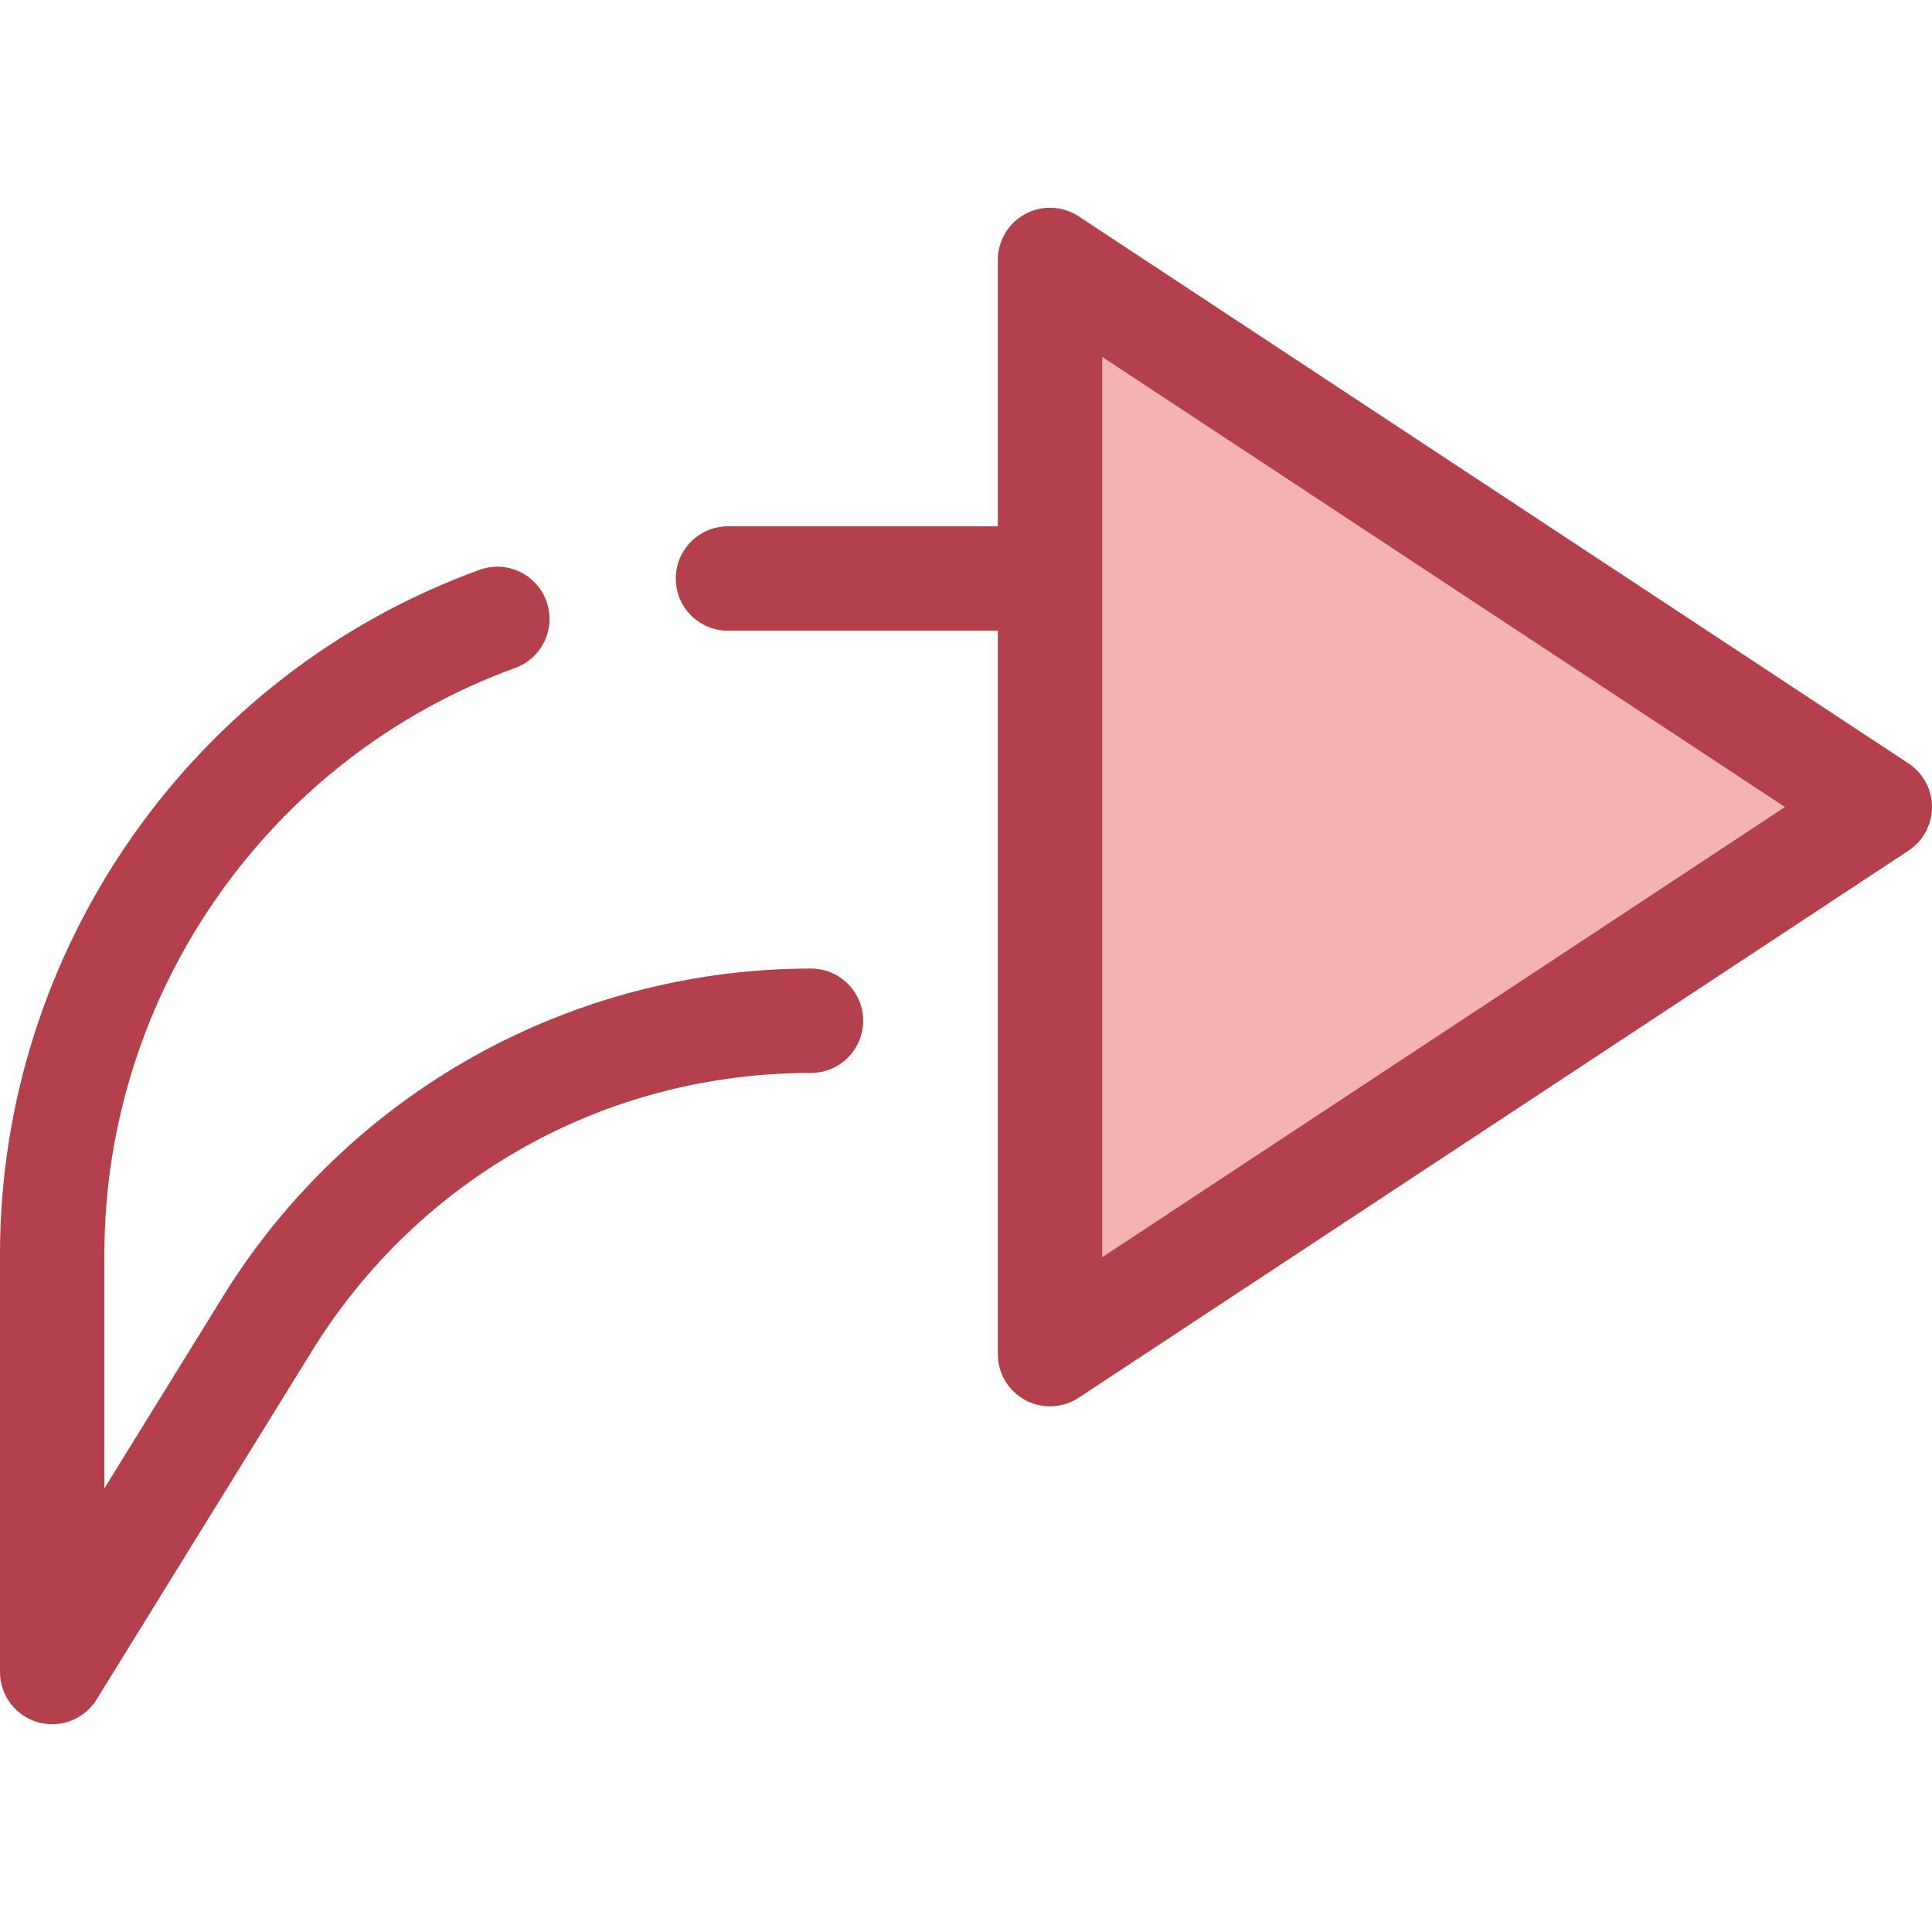
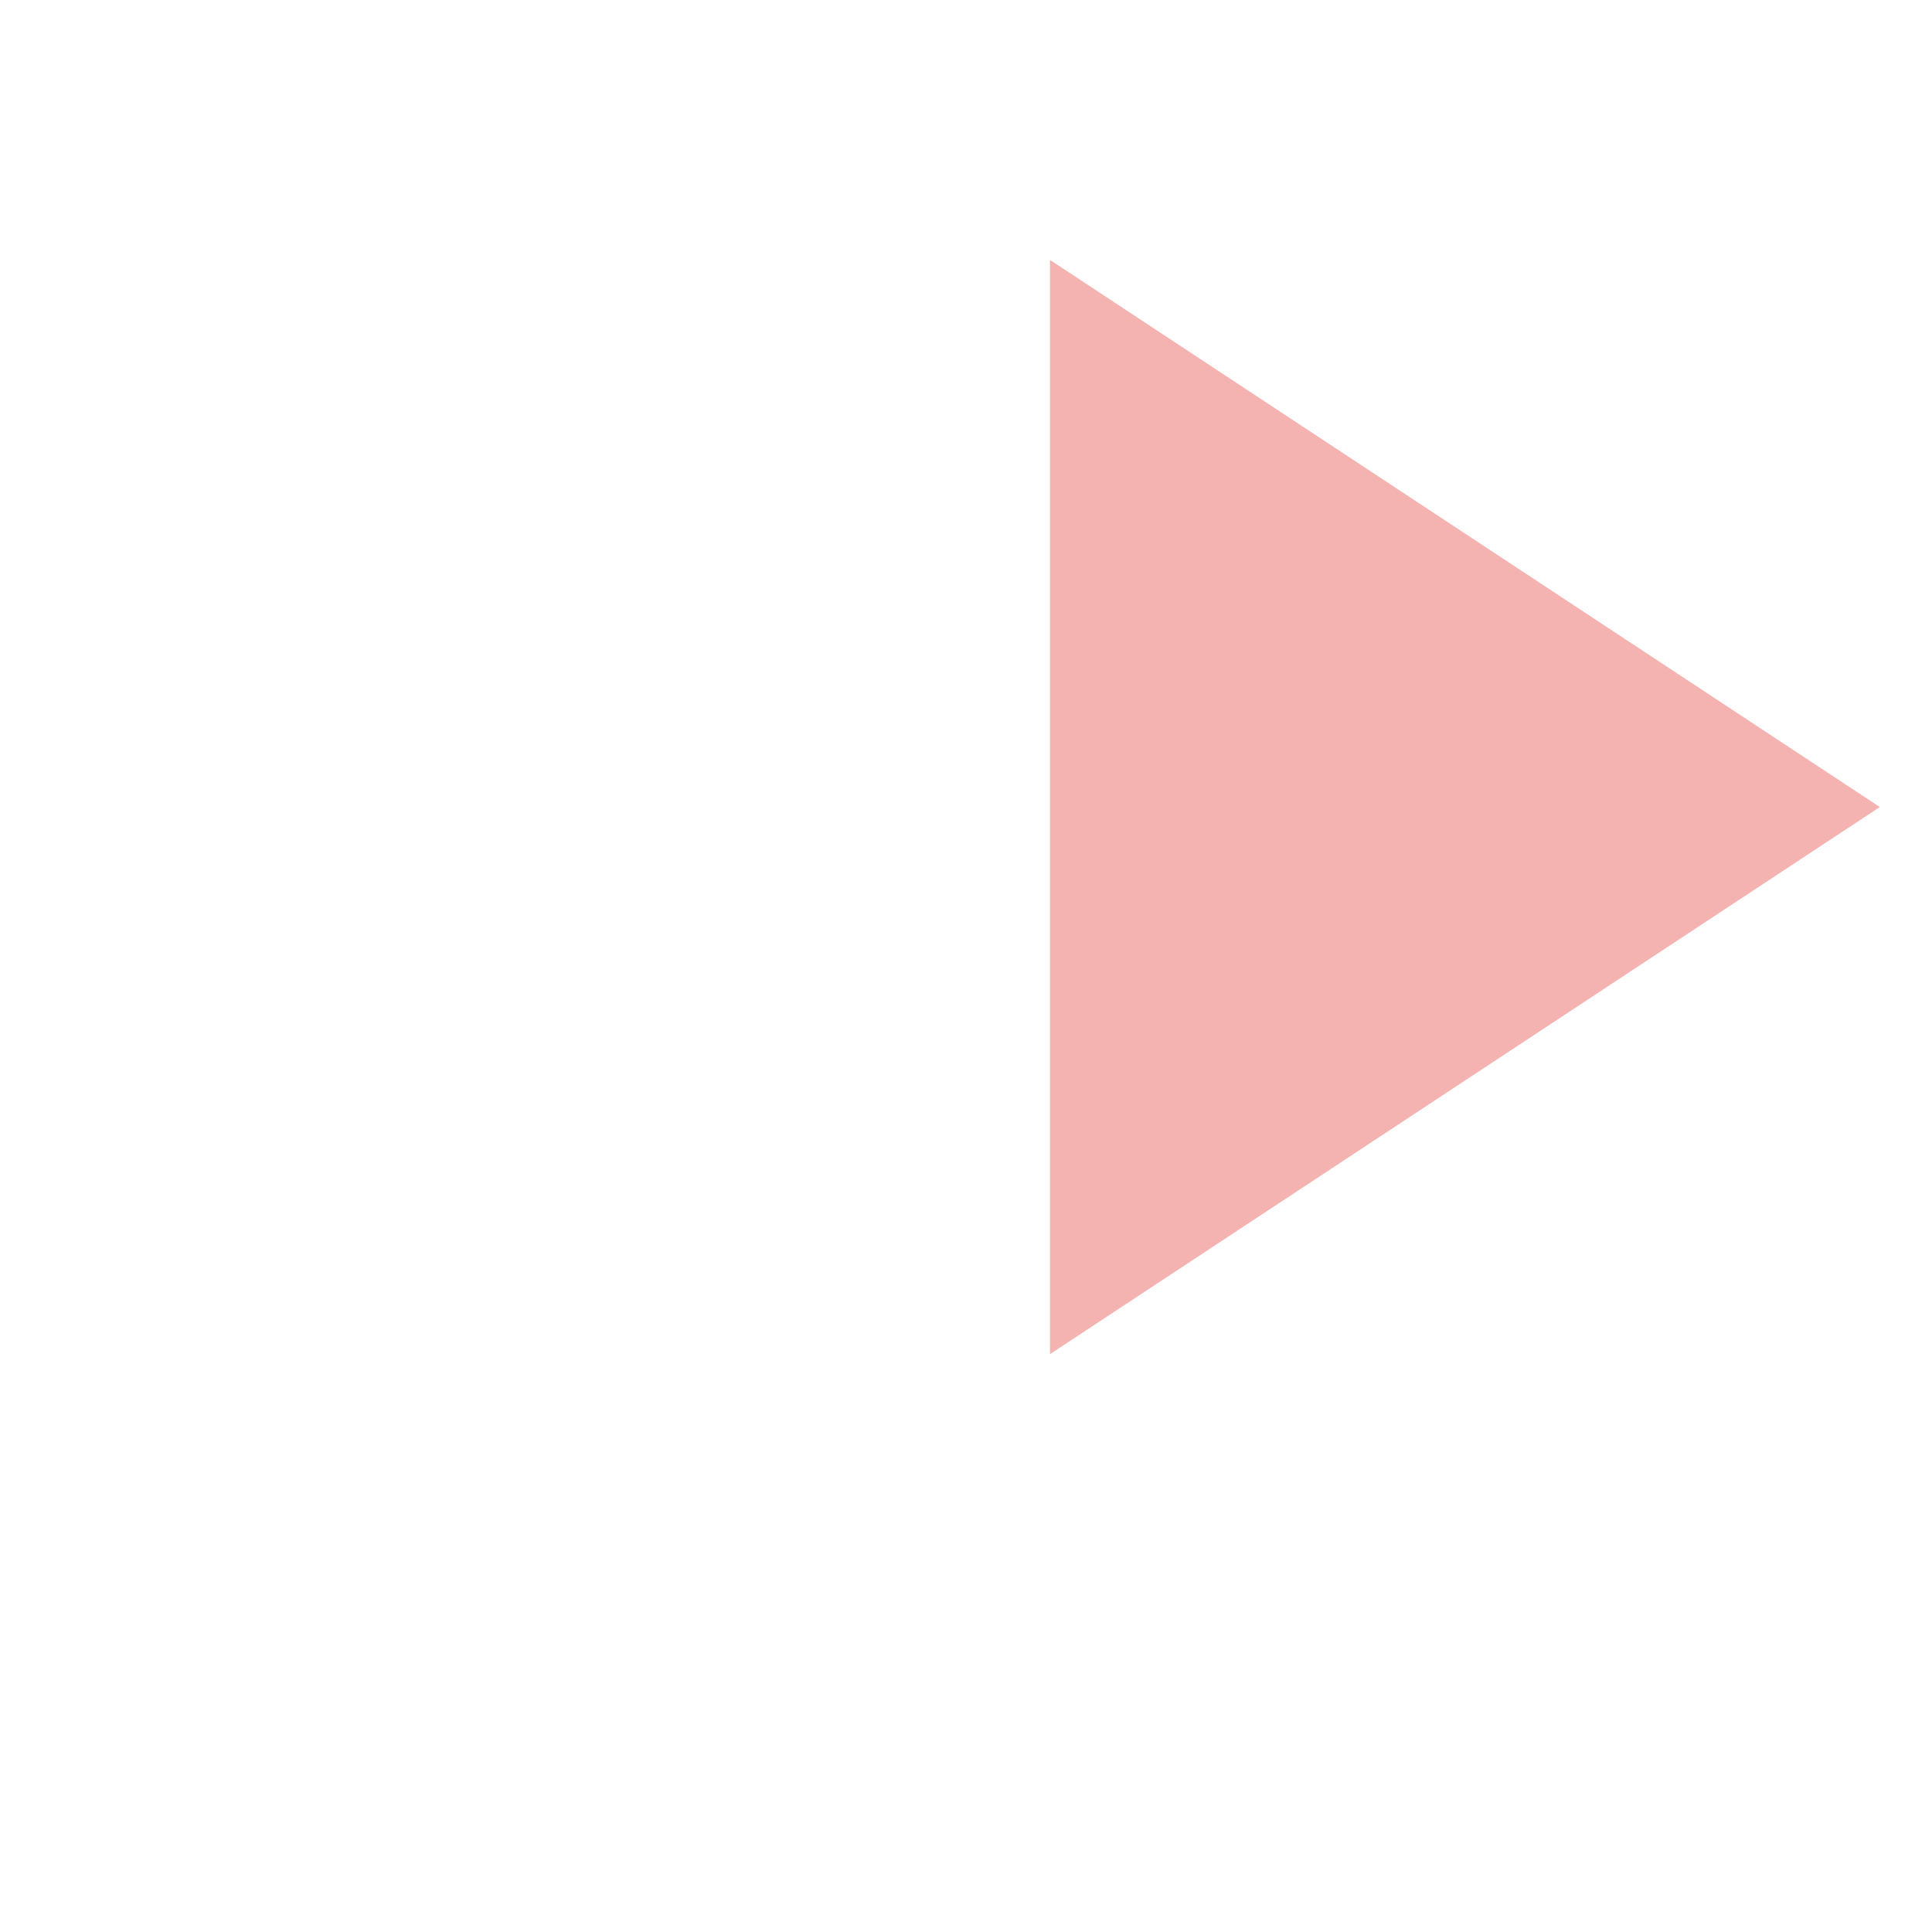
<svg xmlns="http://www.w3.org/2000/svg" height="800px" width="800px" version="1.1" id="Layer_1" viewBox="0 0 512 512" xml:space="preserve">
  <polygon style="fill:#F4B2B0;" points="278.261,68.885 498.171,213.872 278.261,358.861 " />
  <g>
-     <path style="fill:#B3404A;" d="M505.782,202.327L285.872,57.339c-4.244-2.798-9.686-3.042-14.168-0.631   c-4.479,2.412-7.273,7.089-7.273,12.177v70.598H192.92c-7.638,0-13.829,6.191-13.829,13.83c0,7.638,6.193,13.829,13.829,13.829   h71.511v191.718c0,5.088,2.794,9.765,7.273,12.177c2.052,1.105,4.307,1.653,6.555,1.653c2.661,0,5.312-0.766,7.613-2.283   l219.91-144.989c3.882-2.558,6.218-6.897,6.218-11.546C512,209.223,509.663,204.886,505.782,202.327z M292.09,333.179V94.567   l180.956,119.306L292.09,333.179z" />
-     <path style="fill:#B3404A;" d="M214.915,256.679c-31.15,0-61.995,8.018-89.2,23.188c-27.207,15.17-50.243,37.194-66.618,63.692   l-31.437,50.869v-62.024c0-69.304,43.747-131.751,108.858-155.39c7.179-2.607,10.887-10.539,8.28-17.718   c-2.607-7.18-10.541-10.885-17.718-8.28C51.068,178.611,0,251.505,0,332.404v110.709c0,6.183,4.103,11.614,10.051,13.304   c1.253,0.355,2.523,0.527,3.778,0.527c4.705,0,9.199-2.409,11.765-6.561l57.03-92.286c28.543-46.186,77.997-73.76,132.29-73.76   c7.638,0,13.829-6.191,13.829-13.829C228.744,262.87,222.553,256.679,214.915,256.679z" />
-   </g>
+     </g>
</svg>